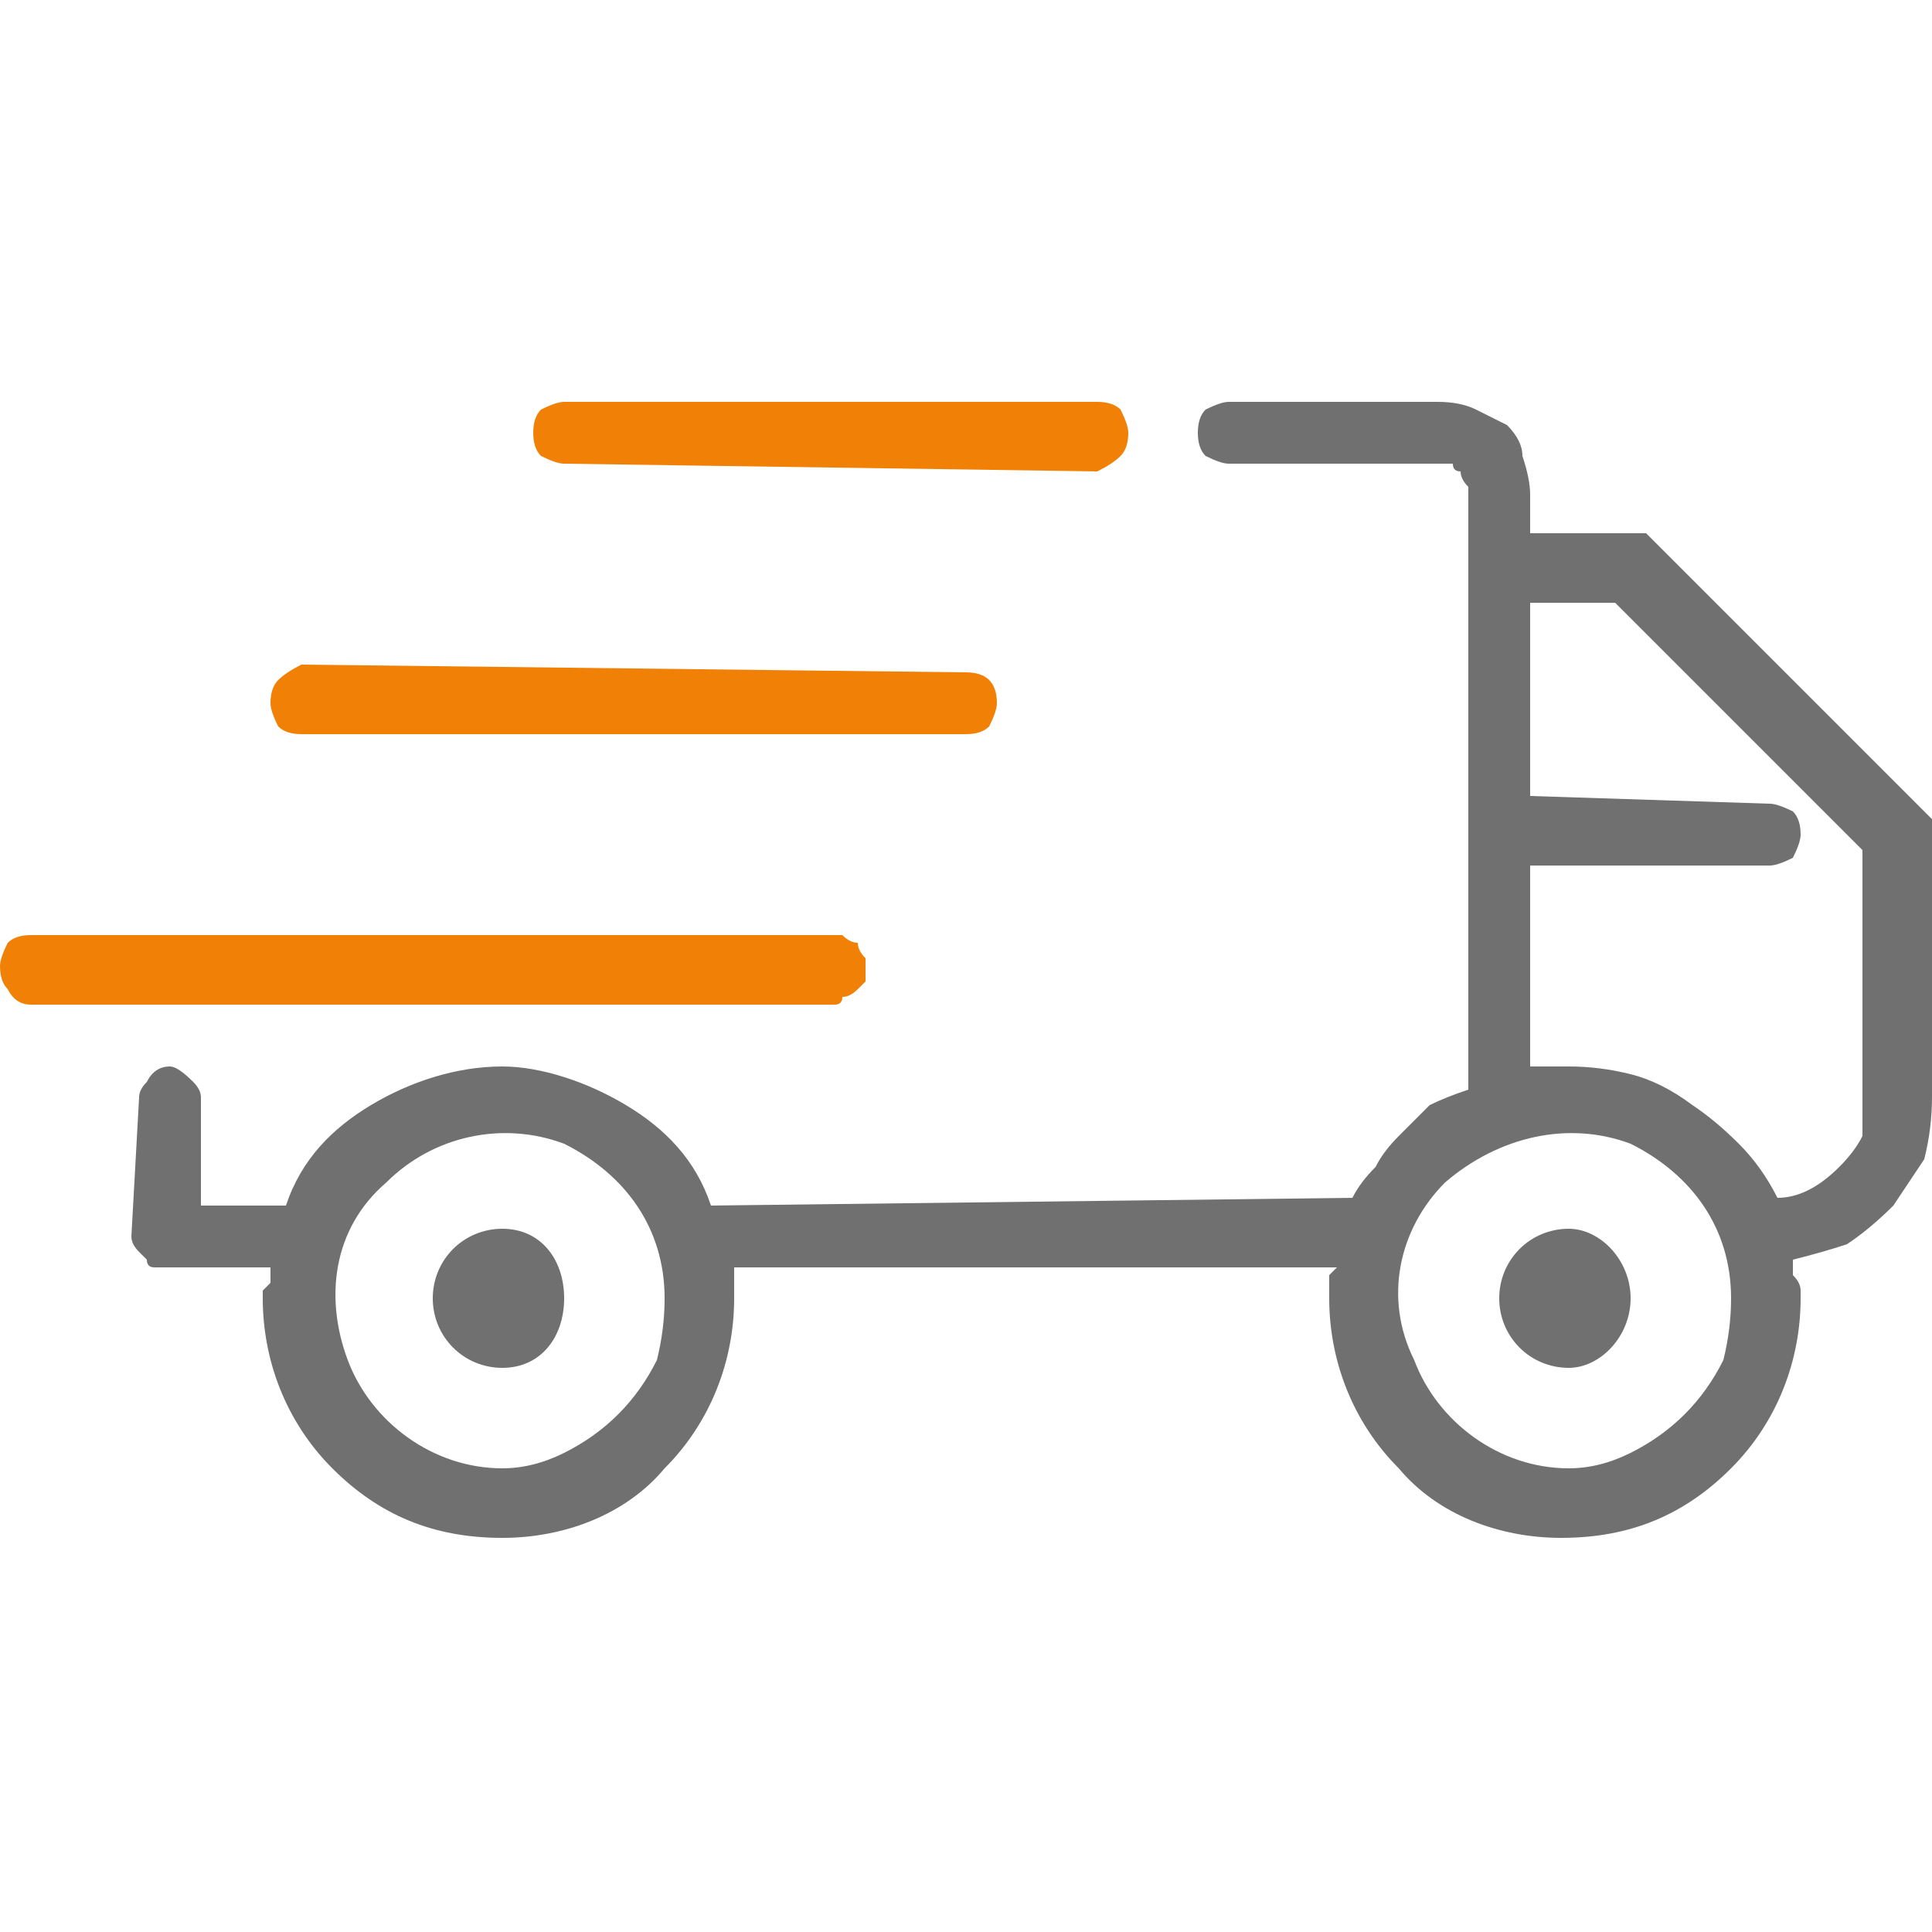
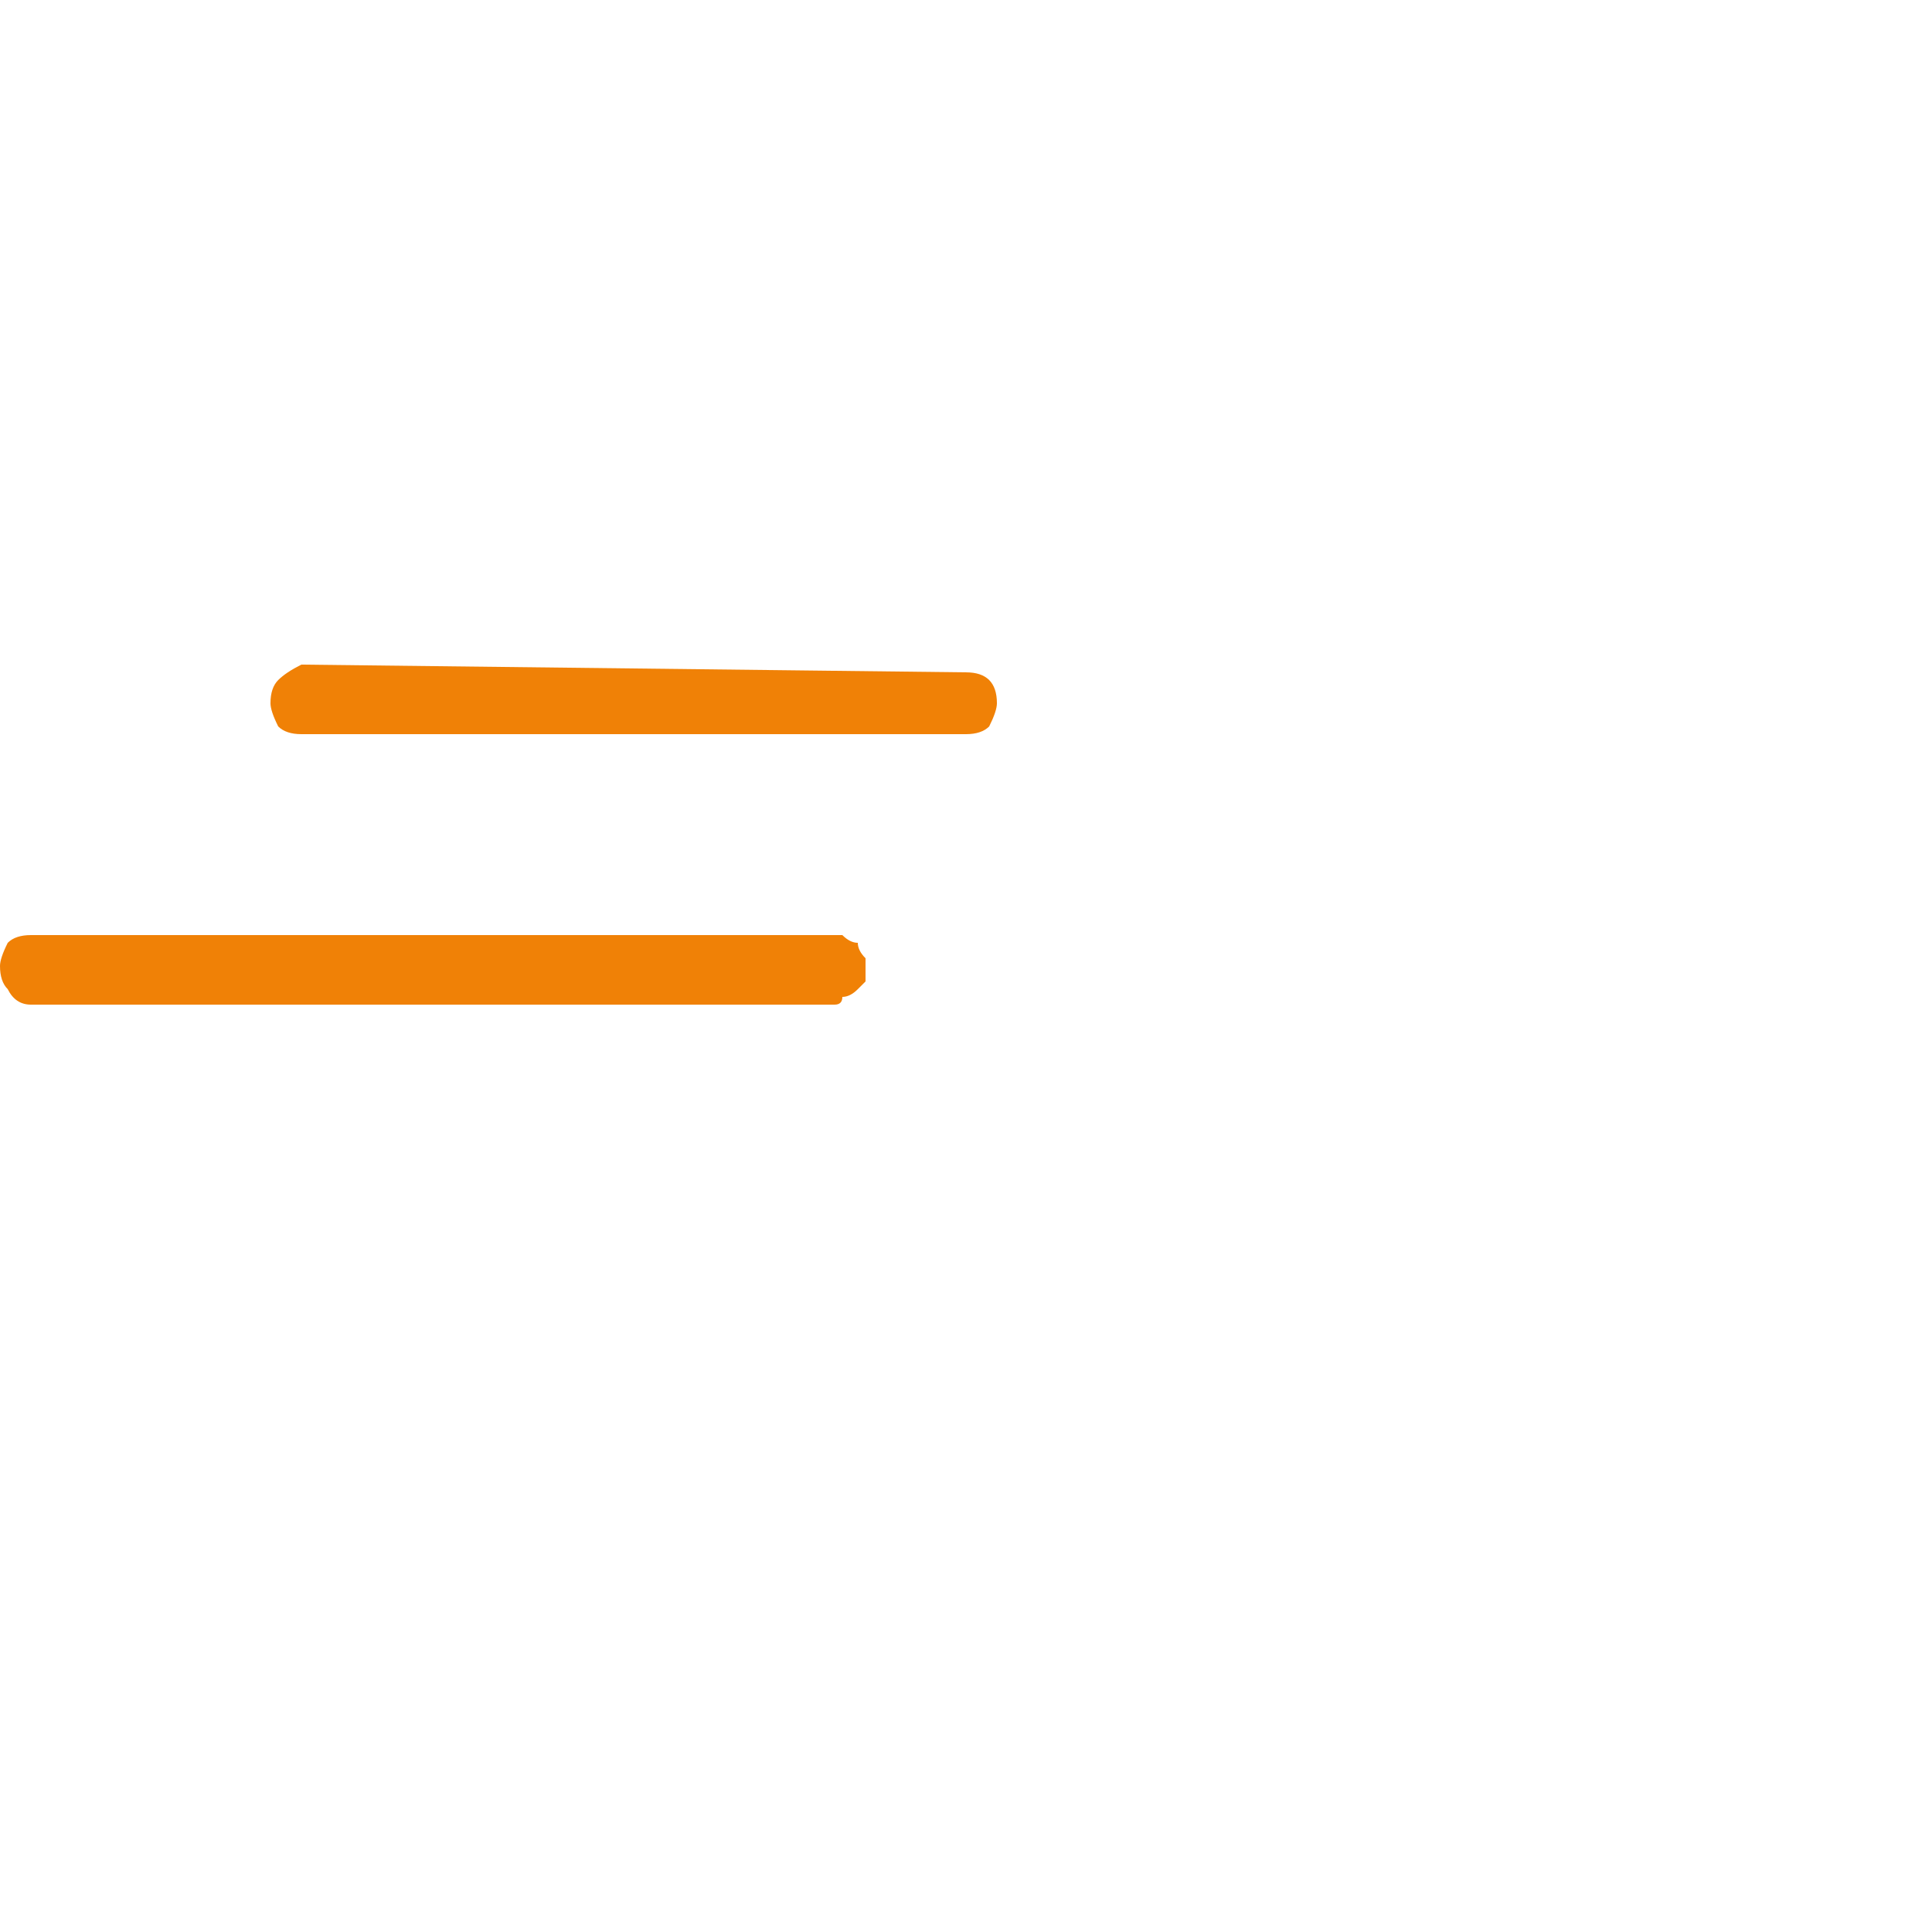
<svg xmlns="http://www.w3.org/2000/svg" version="1.2" viewBox="0 0 25 25" width="25" height="25">
  <title>delivery_transparent-svg</title>
  <style>
		.s0 { fill: none } 
		.s1 { fill: #f08106 } 
		.s2 { fill: #707070 } 
	</style>
  <path id="Ellipse_236" class="s0" d="m12.5 33.3c-11.5 0-20.8-9.3-20.8-20.8c0-11.5 9.3-20.8 20.8-20.8c11.5 0 20.8 9.3 20.8 20.8c0 11.5-9.3 20.8-20.8 20.8z" />
-   <path id="Layer" class="s1" d="m7.3 6q-0.1 0-0.3-0.1q-0.1-0.1-0.1-0.3q0-0.2 0.1-0.3q0.2-0.1 0.3-0.1h6.9q0.2 0 0.3 0.1q0.1 0.2 0.1 0.3q0 0.2-0.1 0.3q-0.1 0.1-0.3 0.2l-6.9-0.1z" />
  <path id="Layer" class="s1" d="m11.2 12.7q-0.1 0.1-0.1 0.1q-0.1 0.1-0.2 0.1q0 0.1-0.1 0.1h-10.4q-0.2 0-0.3-0.2q-0.1-0.1-0.1-0.3q0-0.1 0.1-0.3q0.1-0.1 0.3-0.1h10.4q0.1 0 0.1 0q0.1 0.1 0.2 0.1q0 0.1 0.1 0.2q0 0 0 0.1q0 0.1 0 0.2z" />
  <path id="Layer" class="s1" d="m3.9 9.5q-0.2 0-0.3-0.1q-0.1-0.2-0.1-0.3q0-0.2 0.1-0.3q0.1-0.1 0.3-0.2l8.6 0.1q0.2 0 0.3 0.1q0.1 0.1 0.1 0.3q0 0.1-0.1 0.3q-0.1 0.1-0.3 0.1h-8.6z" />
-   <path id="Layer" class="s2" d="m6.5 17.7c-0.5 0-0.9-0.4-0.9-0.9c0-0.5 0.4-0.9 0.9-0.9c0.5 0 0.8 0.4 0.8 0.9c0 0.5-0.3 0.9-0.8 0.9z" />
-   <path id="Layer" class="s2" d="m20.3 17.7c-0.5 0-0.9-0.4-0.9-0.9c0-0.5 0.4-0.9 0.9-0.9c0.4 0 0.8 0.4 0.8 0.9c0 0.5-0.4 0.9-0.8 0.9z" />
-   <path id="Layer" fill-rule="evenodd" class="s2" d="m24.9 10.5q0.1 0.1 0.1 0.1q0 0 0 0.1q0 0 0 0.1v3.4q0 0.4-0.1 0.8q-0.2 0.3-0.4 0.6q-0.3 0.3-0.6 0.5q-0.3 0.1-0.7 0.2q0 0.1 0 0.1q0 0.1 0 0.1q0.1 0.1 0.1 0.2q0 0 0 0.1c0 0.8-0.3 1.6-0.9 2.2c-0.6 0.6-1.3 0.9-2.2 0.9c-0.8 0-1.6-0.3-2.1-0.9c-0.6-0.6-0.9-1.4-0.9-2.2q0-0.1 0-0.1q0-0.1 0-0.1q0-0.1 0-0.1q0.1-0.1 0.1-0.1h-7.8q0 0.1 0 0.1q0 0.1 0 0.1q0 0.1 0 0.1q0 0 0 0.1c0 0.8-0.3 1.6-0.9 2.2c-0.5 0.6-1.3 0.9-2.1 0.9c-0.9 0-1.6-0.3-2.2-0.9c-0.6-0.6-0.9-1.4-0.9-2.2q0-0.1 0-0.1q0 0 0.1-0.1q0 0 0-0.1q0 0 0-0.1h-1.3q-0.1 0-0.2 0q-0.1 0-0.1-0.1q-0.1-0.1-0.1-0.1q-0.1-0.1-0.1-0.2l0.1-1.8q0-0.1 0.1-0.2q0.1-0.2 0.3-0.2q0.1 0 0.3 0.2q0.1 0.1 0.1 0.2v1.4h1.1c0.2-0.6 0.6-1 1.1-1.3c0.5-0.3 1.1-0.5 1.7-0.5c0.5 0 1.1 0.2 1.6 0.5c0.5 0.3 0.9 0.7 1.1 1.3l8.3-0.1q0.1-0.2 0.3-0.4q0.1-0.2 0.3-0.4q0.2-0.2 0.4-0.4q0.2-0.1 0.5-0.2v-7.7q0-0.1 0-0.1q-0.1-0.1-0.1-0.2q-0.1 0-0.1-0.1q-0.1 0-0.2 0h-2.7q-0.1 0-0.3-0.1q-0.1-0.1-0.1-0.3q0-0.2 0.1-0.3q0.2-0.1 0.3-0.1h2.7q0.3 0 0.5 0.1q0.2 0.1 0.4 0.2q0.2 0.2 0.2 0.4q0.1 0.3 0.1 0.5v0.5h1.3q0.1 0 0.1 0q0.1 0 0.1 0q0 0 0.1 0.1q0 0 0 0l3.5 3.5q0 0 0 0zm-17.6 8.3q0.4-0.2 0.7-0.5q0.3-0.3 0.5-0.7q0.1-0.4 0.1-0.8c0-0.9-0.5-1.6-1.3-2c-0.8-0.3-1.7-0.1-2.3 0.5c-0.7 0.6-0.8 1.5-0.5 2.3c0.3 0.8 1.1 1.4 2 1.4q0.4 0 0.8-0.2zm13.8 0q0.4-0.2 0.7-0.5q0.3-0.3 0.5-0.7q0.1-0.4 0.1-0.8c0-0.9-0.5-1.6-1.3-2c-0.8-0.3-1.7-0.1-2.4 0.5c-0.6 0.6-0.8 1.5-0.4 2.3c0.3 0.8 1.1 1.4 2 1.4q0.4 0 0.8-0.2zm3-7.8l-3.2-3.2h-1.1v2.5l3.1 0.1q0.1 0 0.3 0.1q0.1 0.1 0.1 0.3q0 0.1-0.1 0.3q-0.2 0.1-0.3 0.1h-3.1v2.6q0.1 0 0.1 0q0.1 0 0.2 0q0 0 0.1 0q0 0 0.1 0q0.4 0 0.8 0.1q0.4 0.1 0.8 0.4q0.3 0.2 0.6 0.5q0.3 0.3 0.5 0.7q0.2 0 0.4-0.1q0.2-0.1 0.4-0.3q0.2-0.2 0.3-0.4q0-0.2 0-0.5z" />
</svg>